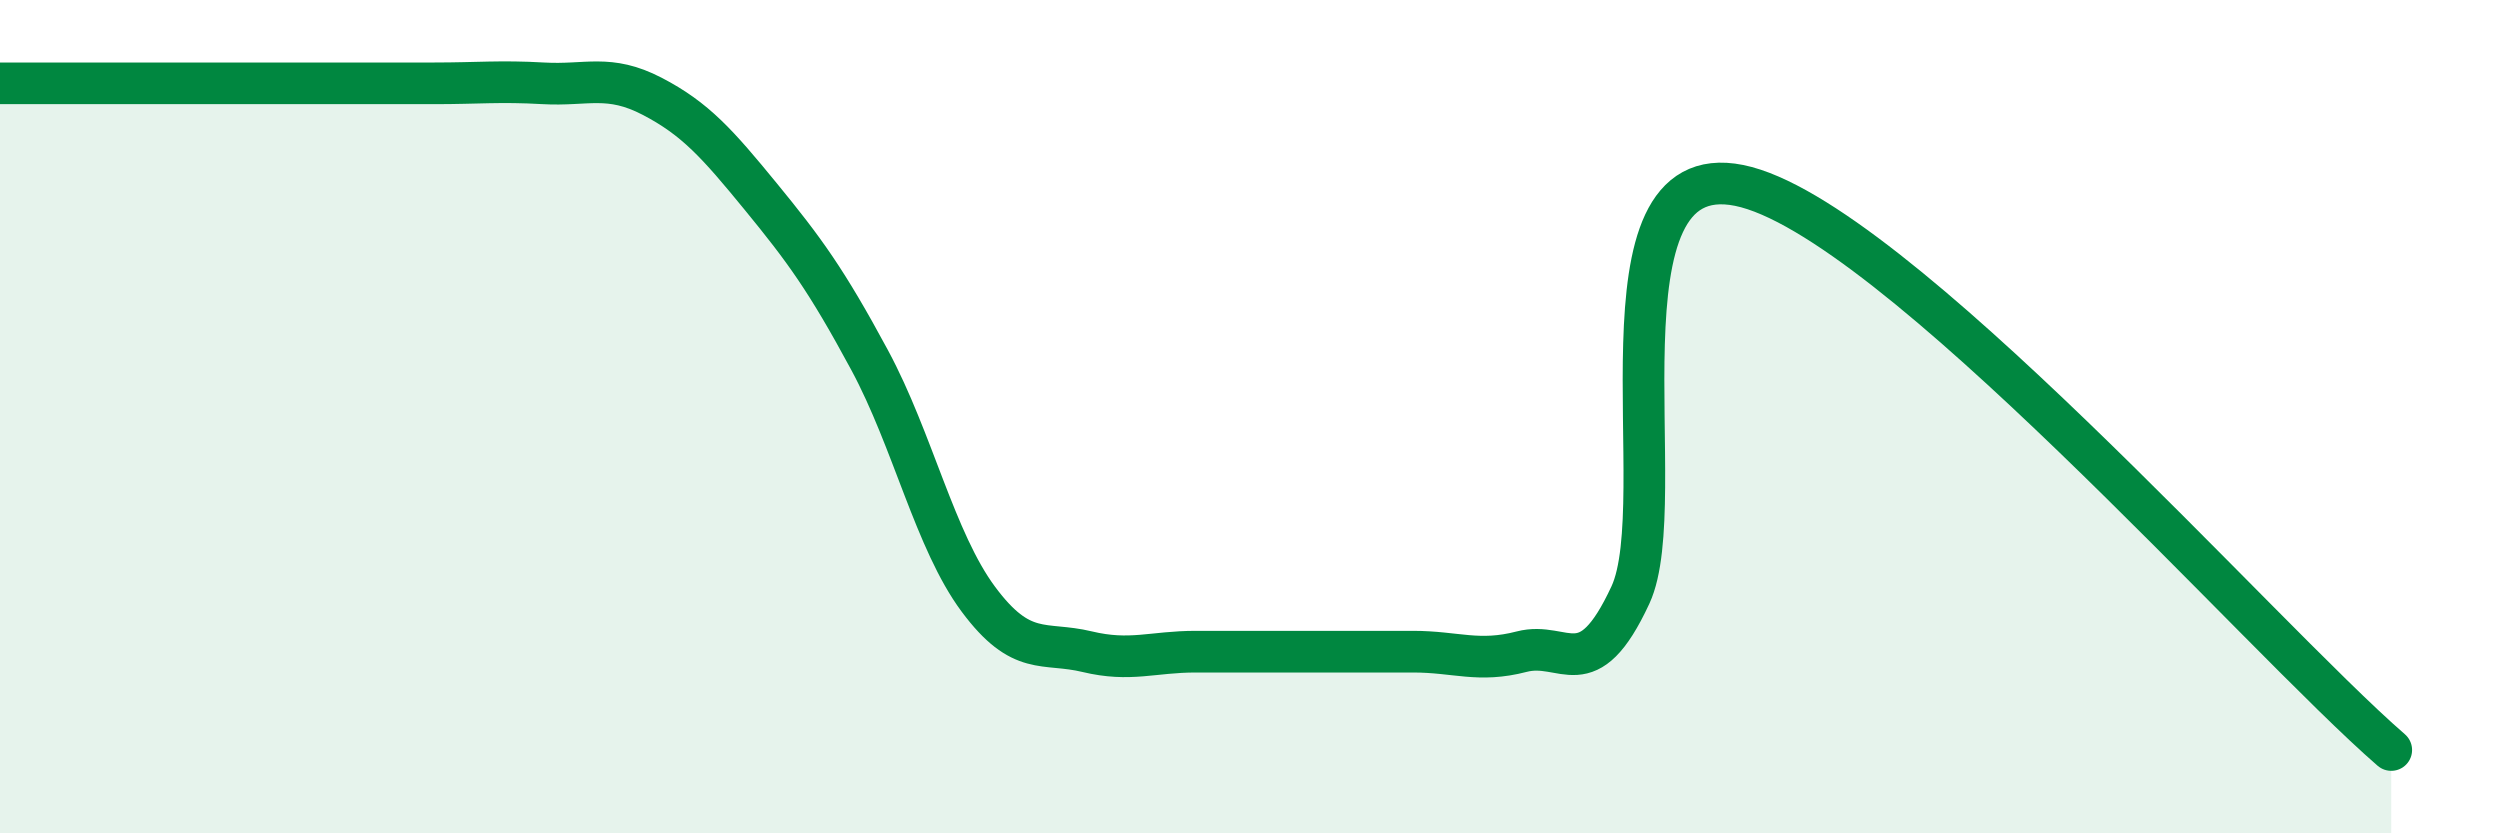
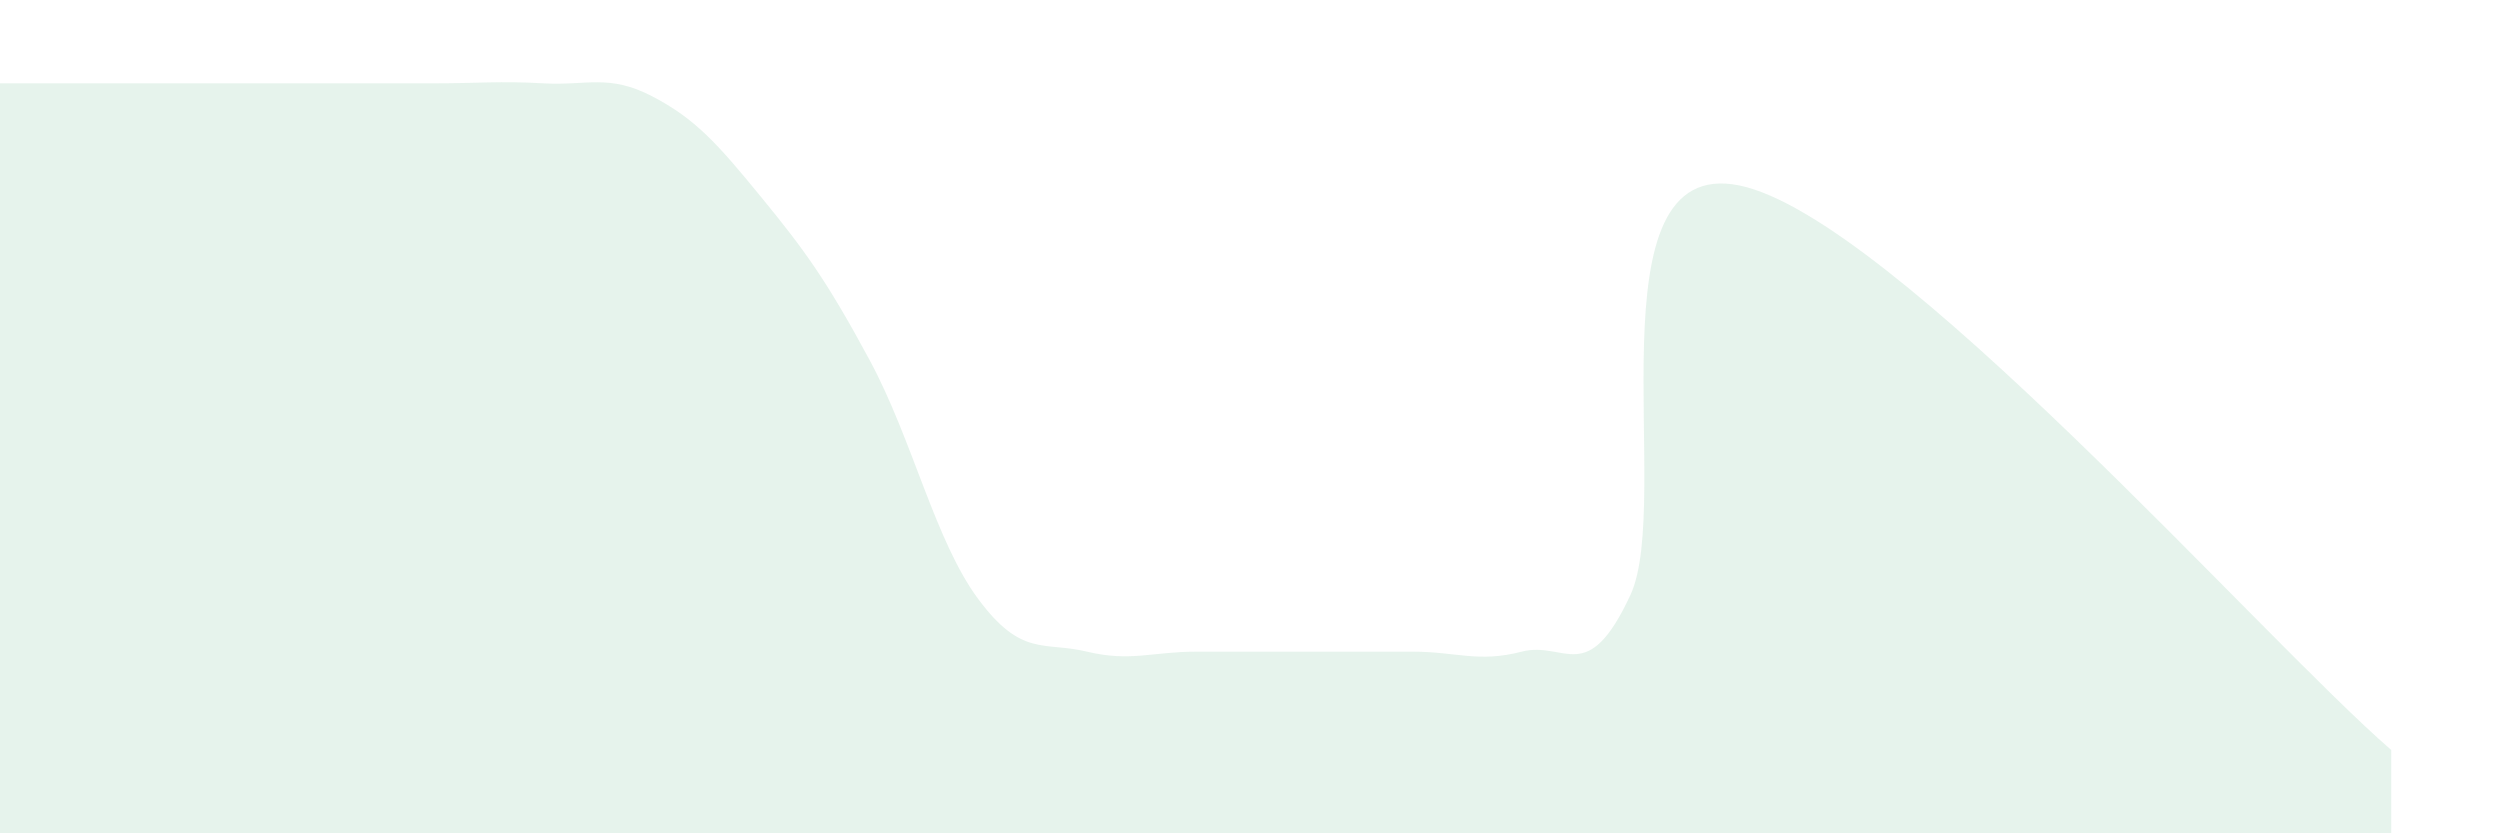
<svg xmlns="http://www.w3.org/2000/svg" width="60" height="20" viewBox="0 0 60 20">
-   <path d="M 0,2 C 0.52,2 1.57,2 2.61,2 C 3.65,2 4.18,2 5.22,2 C 6.26,2 6.79,2 7.83,2 C 8.87,2 9.39,2 10.43,2 C 11.47,2 12,1.94 13.04,2 C 14.08,2.06 14.61,1.77 15.65,2.31 C 16.69,2.85 17.22,3.45 18.26,4.72 C 19.3,5.99 19.83,6.71 20.87,8.64 C 21.91,10.57 22.44,12.98 23.48,14.38 C 24.52,15.78 25.05,15.39 26.09,15.64 C 27.13,15.89 27.66,15.64 28.7,15.64 C 29.74,15.64 30.26,15.64 31.3,15.64 C 32.34,15.64 32.87,15.64 33.91,15.64 C 34.95,15.64 35.48,15.91 36.52,15.64 C 37.56,15.37 38.09,16.52 39.13,14.28 C 40.17,12.04 38.09,3.71 41.74,4.45 C 45.39,5.19 54.26,15.29 57.39,18L57.39 20L0 20Z" fill="#008740" opacity="0.1" stroke-linecap="round" stroke-linejoin="round" />
-   <path d="M 0,2 C 0.52,2 1.57,2 2.61,2 C 3.65,2 4.18,2 5.22,2 C 6.26,2 6.79,2 7.83,2 C 8.87,2 9.39,2 10.43,2 C 11.47,2 12,1.94 13.04,2 C 14.08,2.06 14.61,1.77 15.65,2.31 C 16.69,2.85 17.22,3.45 18.26,4.72 C 19.3,5.99 19.83,6.71 20.87,8.64 C 21.91,10.57 22.44,12.98 23.48,14.38 C 24.52,15.78 25.05,15.39 26.09,15.64 C 27.13,15.89 27.66,15.64 28.7,15.64 C 29.74,15.64 30.26,15.64 31.3,15.64 C 32.34,15.64 32.87,15.64 33.91,15.64 C 34.95,15.64 35.48,15.91 36.52,15.64 C 37.56,15.37 38.09,16.52 39.13,14.28 C 40.17,12.04 38.09,3.71 41.74,4.45 C 45.39,5.19 54.26,15.29 57.39,18" stroke="#008740" stroke-width="1" fill="none" stroke-linecap="round" stroke-linejoin="round" />
+   <path d="M 0,2 C 0.52,2 1.57,2 2.61,2 C 3.65,2 4.18,2 5.22,2 C 6.26,2 6.79,2 7.83,2 C 8.87,2 9.39,2 10.43,2 C 11.47,2 12,1.94 13.04,2 C 14.08,2.06 14.61,1.77 15.65,2.31 C 16.69,2.85 17.22,3.45 18.26,4.72 C 19.3,5.99 19.83,6.71 20.87,8.64 C 21.91,10.57 22.44,12.98 23.48,14.38 C 24.52,15.78 25.05,15.39 26.09,15.64 C 27.13,15.89 27.66,15.64 28.7,15.64 C 29.74,15.64 30.26,15.64 31.3,15.64 C 32.34,15.64 32.87,15.64 33.91,15.64 C 34.95,15.64 35.48,15.91 36.52,15.64 C 37.56,15.37 38.09,16.52 39.13,14.28 C 40.17,12.04 38.09,3.71 41.74,4.45 C 45.39,5.19 54.26,15.29 57.39,18L57.39 20L0 20" fill="#008740" opacity="0.1" stroke-linecap="round" stroke-linejoin="round" />
</svg>